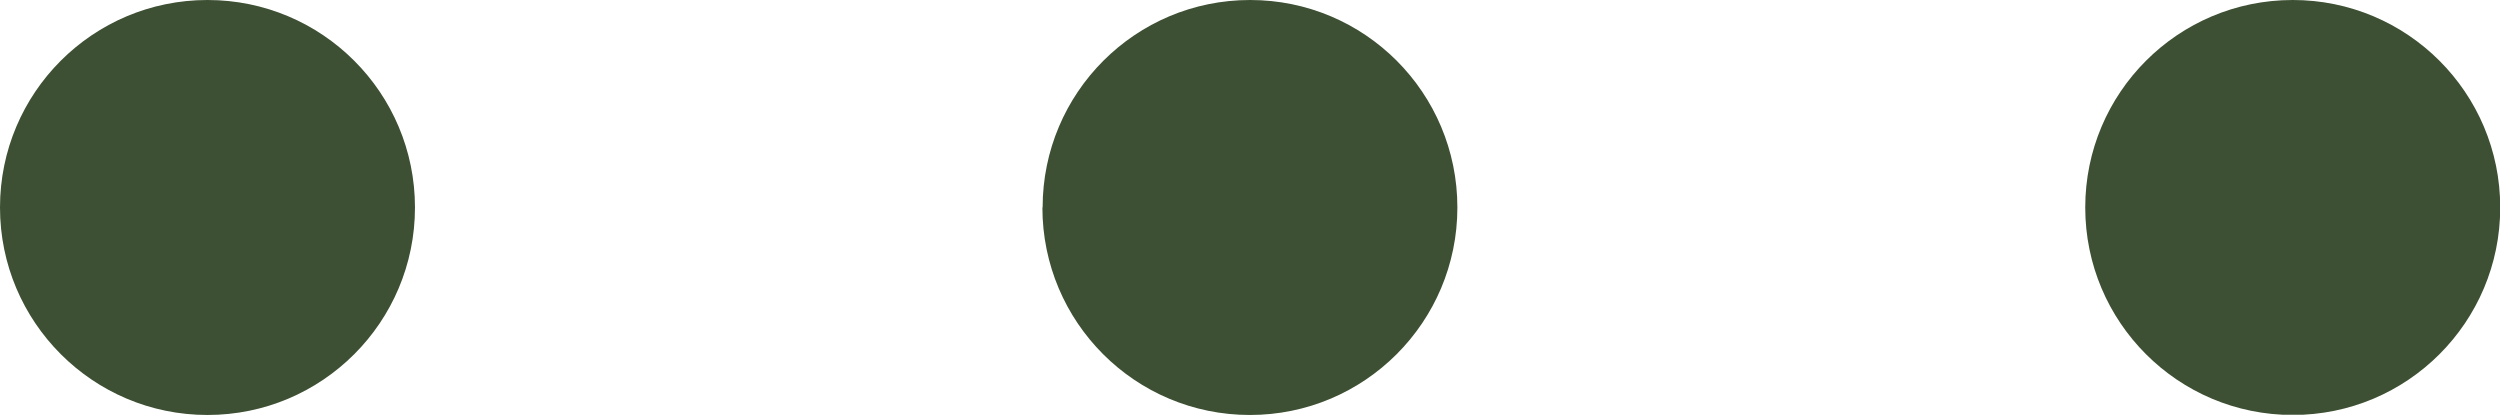
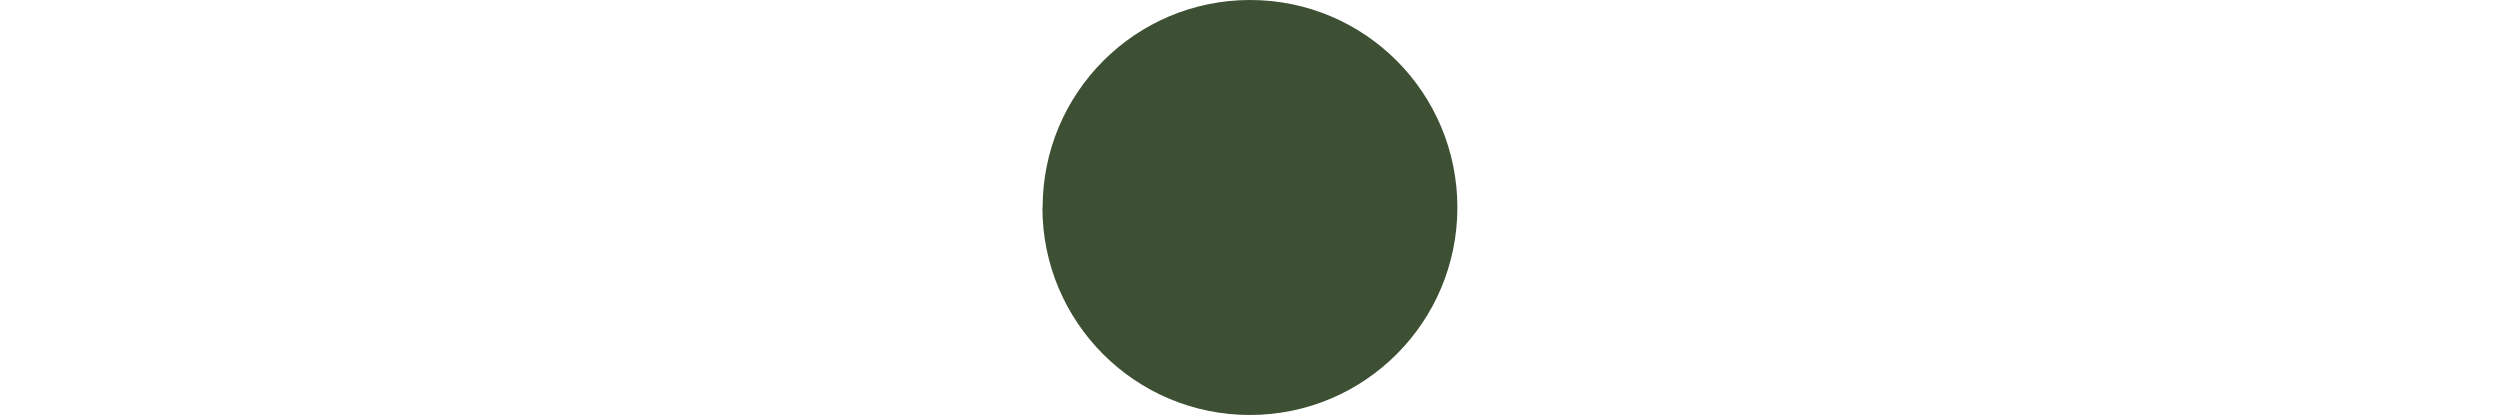
<svg xmlns="http://www.w3.org/2000/svg" fill="#000000" height="19.21" stroke="#000000" stroke-linecap="square" stroke-miterlimit="10" width="115.79">
  <g>
    <g fill="#3d5033" stroke="none">
-       <path d="M0 9.61C0 4.3 4.3 0 9.61 0s9.61 4.3 9.61 9.61-4.3 9.61-9.61 9.61S0 14.91 0 9.61Z" />
-       <path d="M48.29 9.61C48.29 4.3 52.59 0 57.9 0S67.5 4.3 67.5 9.61s-4.3 9.61-9.61 9.61-9.61-4.3-9.61-9.61Z" />
-       <path d="M96.58 9.61c0-5.31 4.3-9.61 9.61-9.61s9.61 4.3 9.61 9.61-4.3 9.61-9.61 9.61-9.61-4.3-9.61-9.61Z" />
+       <path d="M48.29 9.61C48.29 4.3 52.59 0 57.9 0S67.5 4.3 67.5 9.61s-4.3 9.61-9.61 9.61-9.61-4.3-9.61-9.61" />
    </g>
  </g>
</svg>